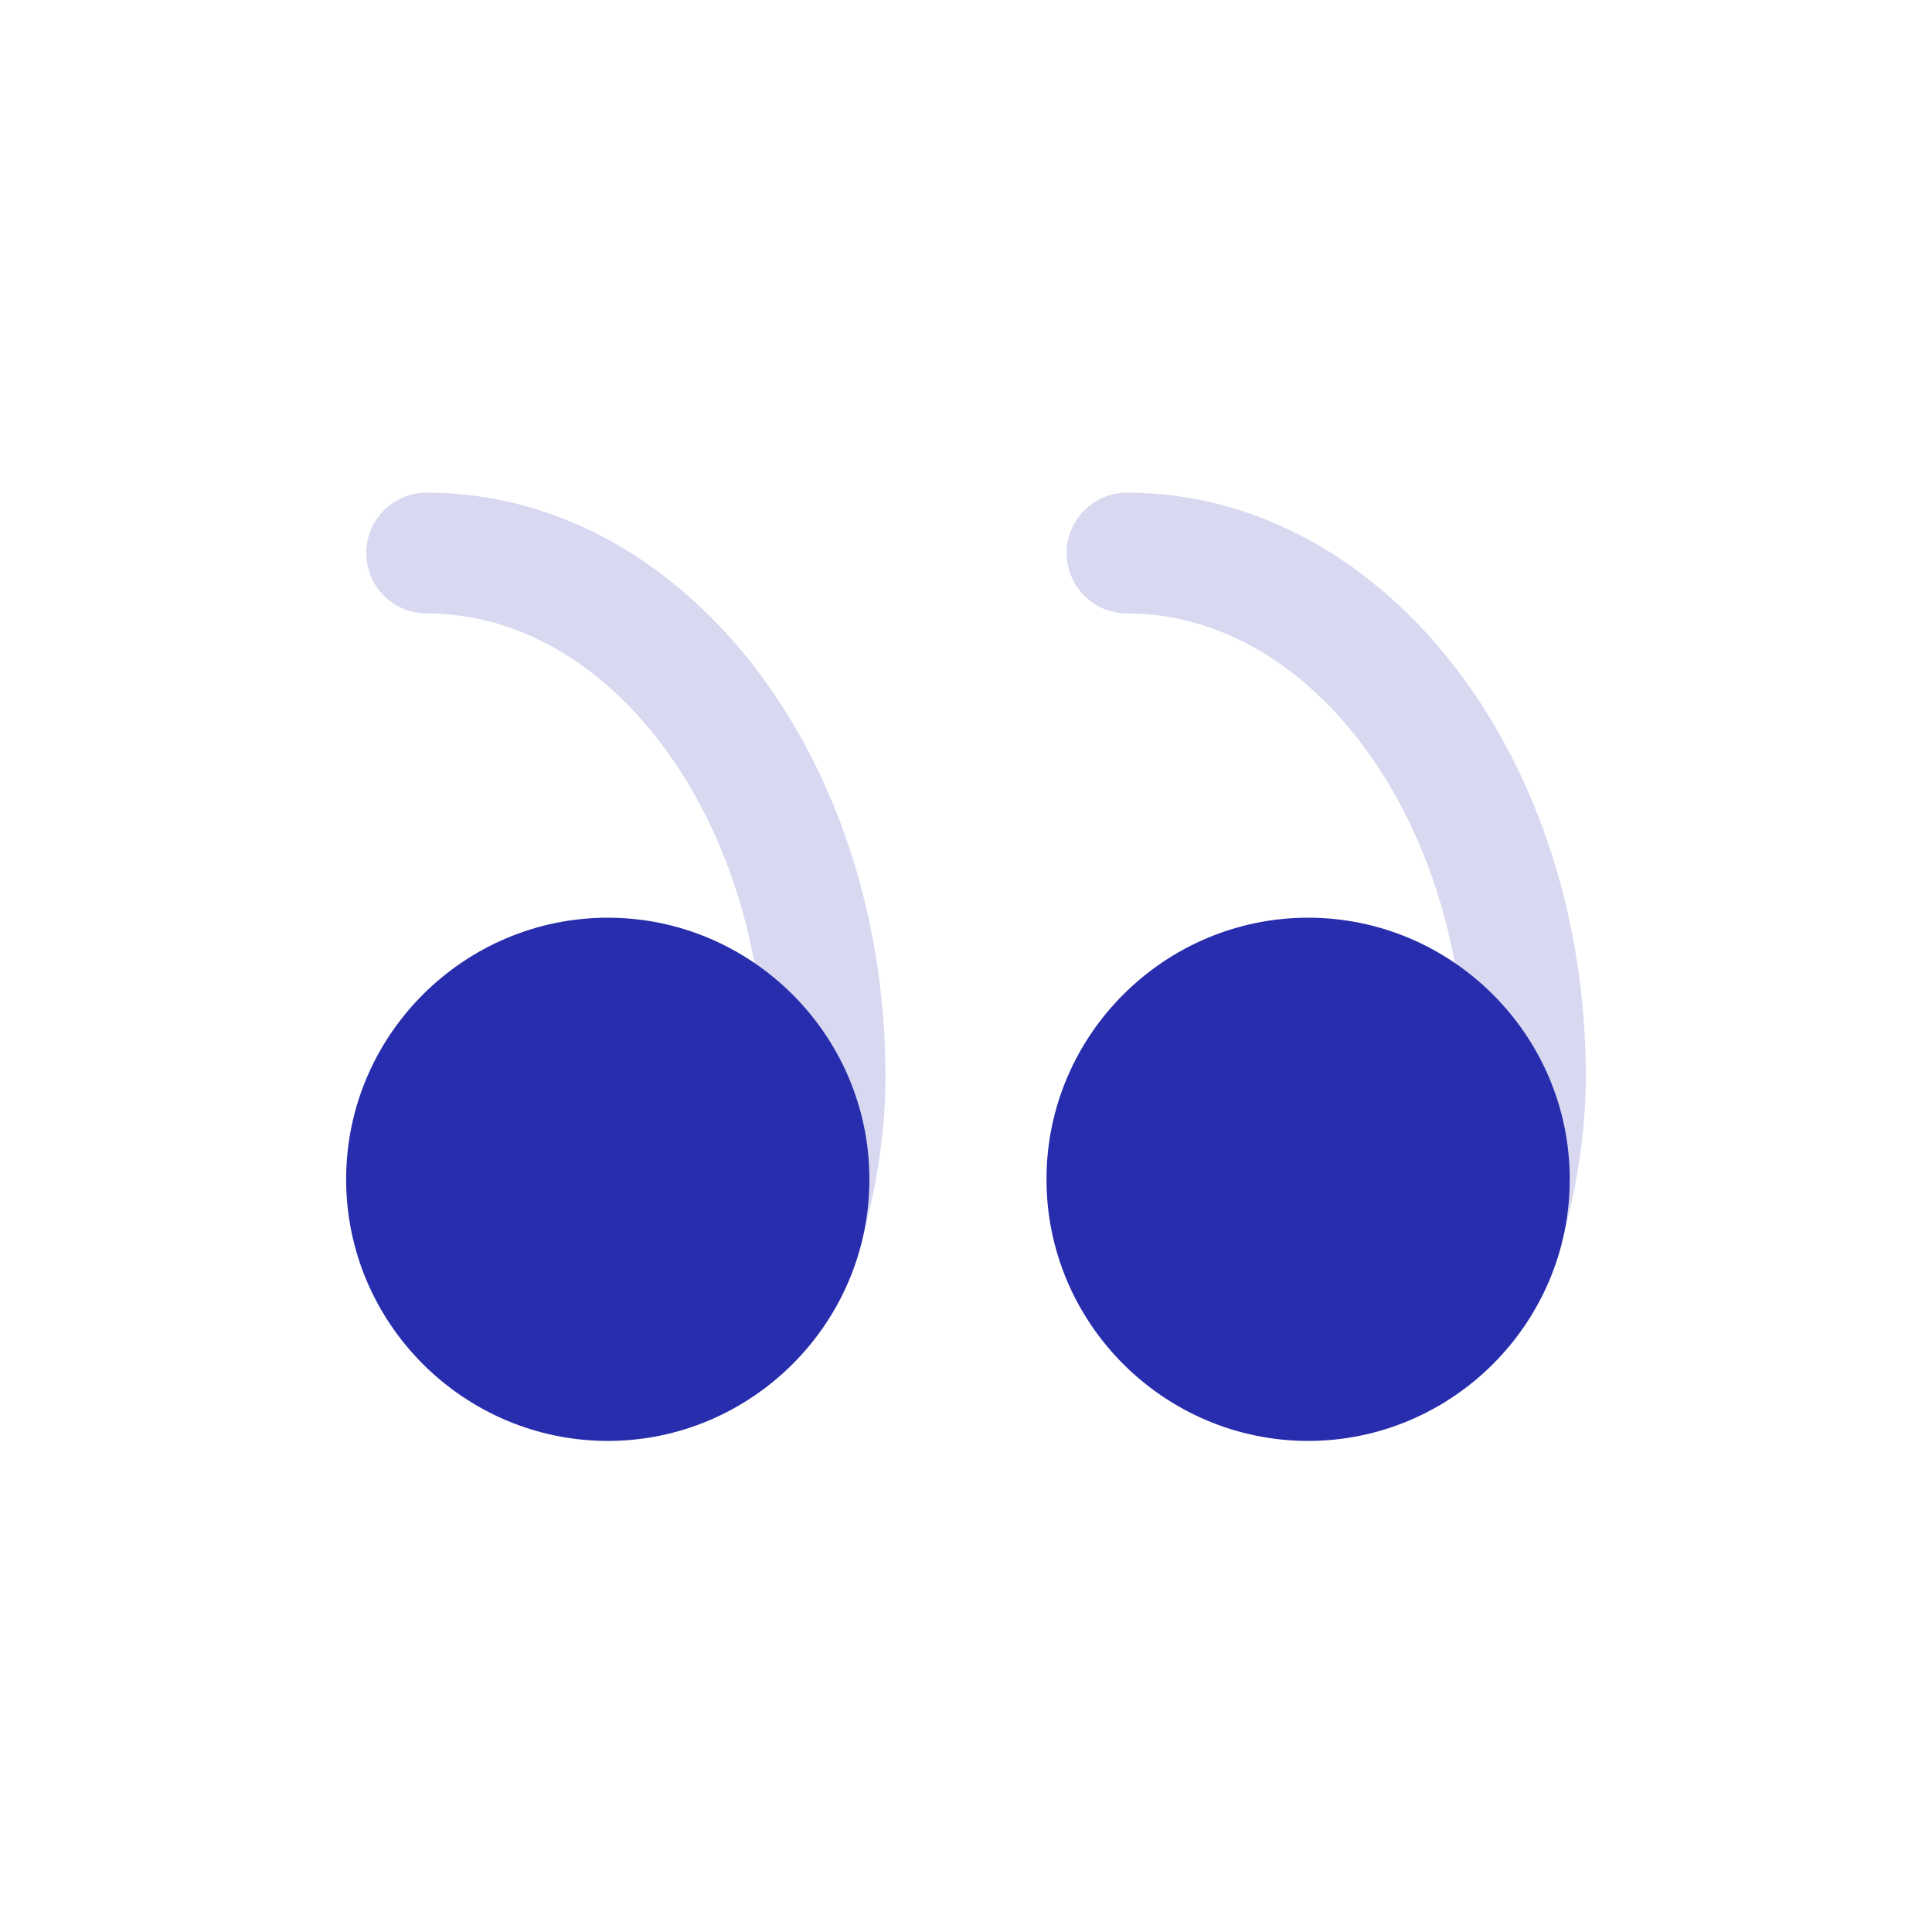
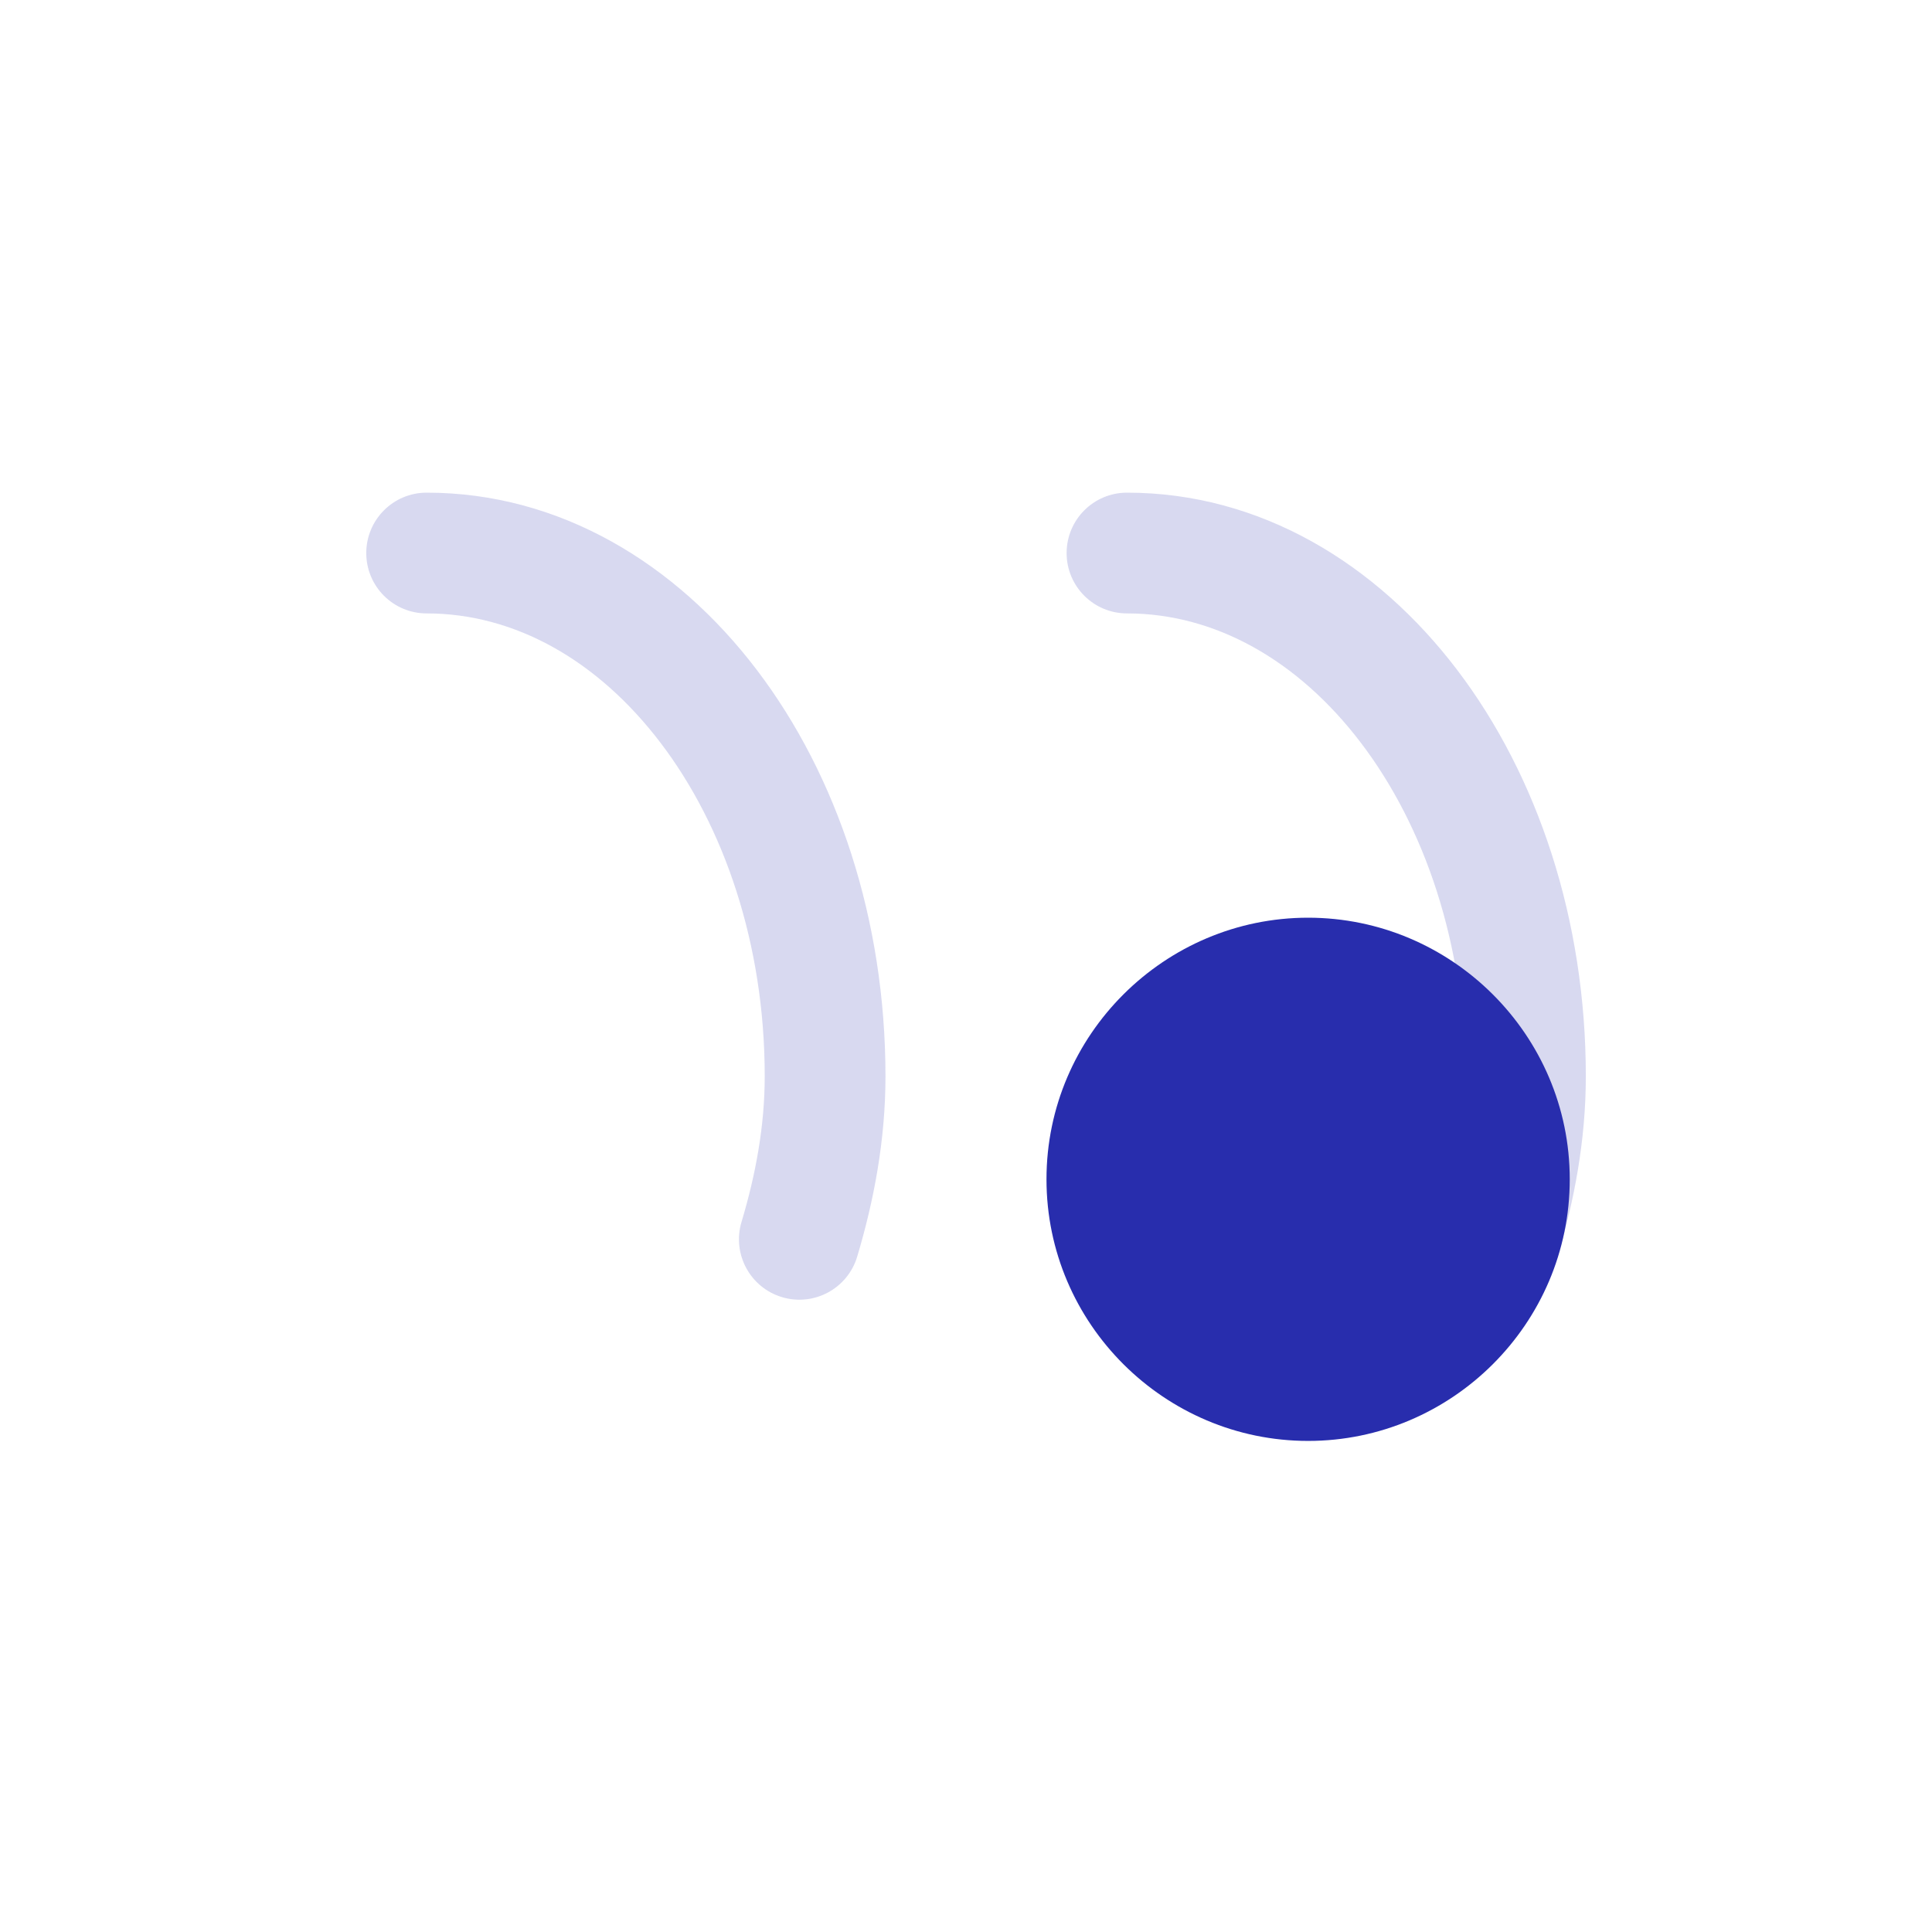
<svg xmlns="http://www.w3.org/2000/svg" width="50" height="50" viewBox="0 0 50 50" fill="none">
  <path d="M29.166 15.875C28.303 15.875 27.604 15.176 27.604 14.313C27.604 13.45 28.303 12.75 29.166 12.75V15.875ZM40.309 32.522C40.061 33.348 39.19 33.818 38.364 33.57C37.537 33.322 37.068 32.451 37.315 31.625L40.309 32.522ZM11.041 15.875C10.178 15.875 9.479 15.176 9.479 14.313C9.479 13.45 10.178 12.75 11.041 12.75V15.875ZM22.184 32.522C21.936 33.349 21.065 33.818 20.238 33.57C19.412 33.322 18.943 32.452 19.19 31.625L22.184 32.522ZM29.166 12.75C32.613 12.75 35.617 14.584 37.708 17.333C39.798 20.08 41.041 23.805 41.041 27.854H37.916C37.916 24.425 36.859 21.379 35.221 19.225C33.584 17.073 31.431 15.875 29.166 15.875V12.75ZM41.041 27.854C41.041 29.517 40.738 31.089 40.309 32.522L37.315 31.625C37.682 30.402 37.916 29.138 37.916 27.854H41.041ZM11.041 12.75C14.488 12.75 17.492 14.584 19.583 17.333C21.673 20.08 22.916 23.805 22.916 27.855H19.791C19.791 24.425 18.735 21.379 17.096 19.225C15.459 17.073 13.306 15.875 11.041 15.875V12.75ZM22.916 27.855C22.916 29.517 22.613 31.089 22.184 32.522L19.19 31.625C19.557 30.402 19.791 29.139 19.791 27.855H22.916Z" fill="#282DAD" fill-opacity="0.18" />
-   <path d="M8.958 30.521C8.958 26.781 12.016 23.75 15.729 23.75C19.441 23.75 22.5 26.781 22.5 30.521C22.5 34.26 19.441 37.291 15.729 37.291C12.016 37.291 8.958 34.26 8.958 30.521Z" fill="#282DAD" />
  <path d="M27.083 30.52C27.083 26.781 30.142 23.75 33.854 23.75C37.567 23.75 40.625 26.781 40.625 30.52C40.625 34.26 37.567 37.291 33.854 37.291C30.142 37.291 27.083 34.26 27.083 30.52Z" fill="#282DAD" />
</svg>